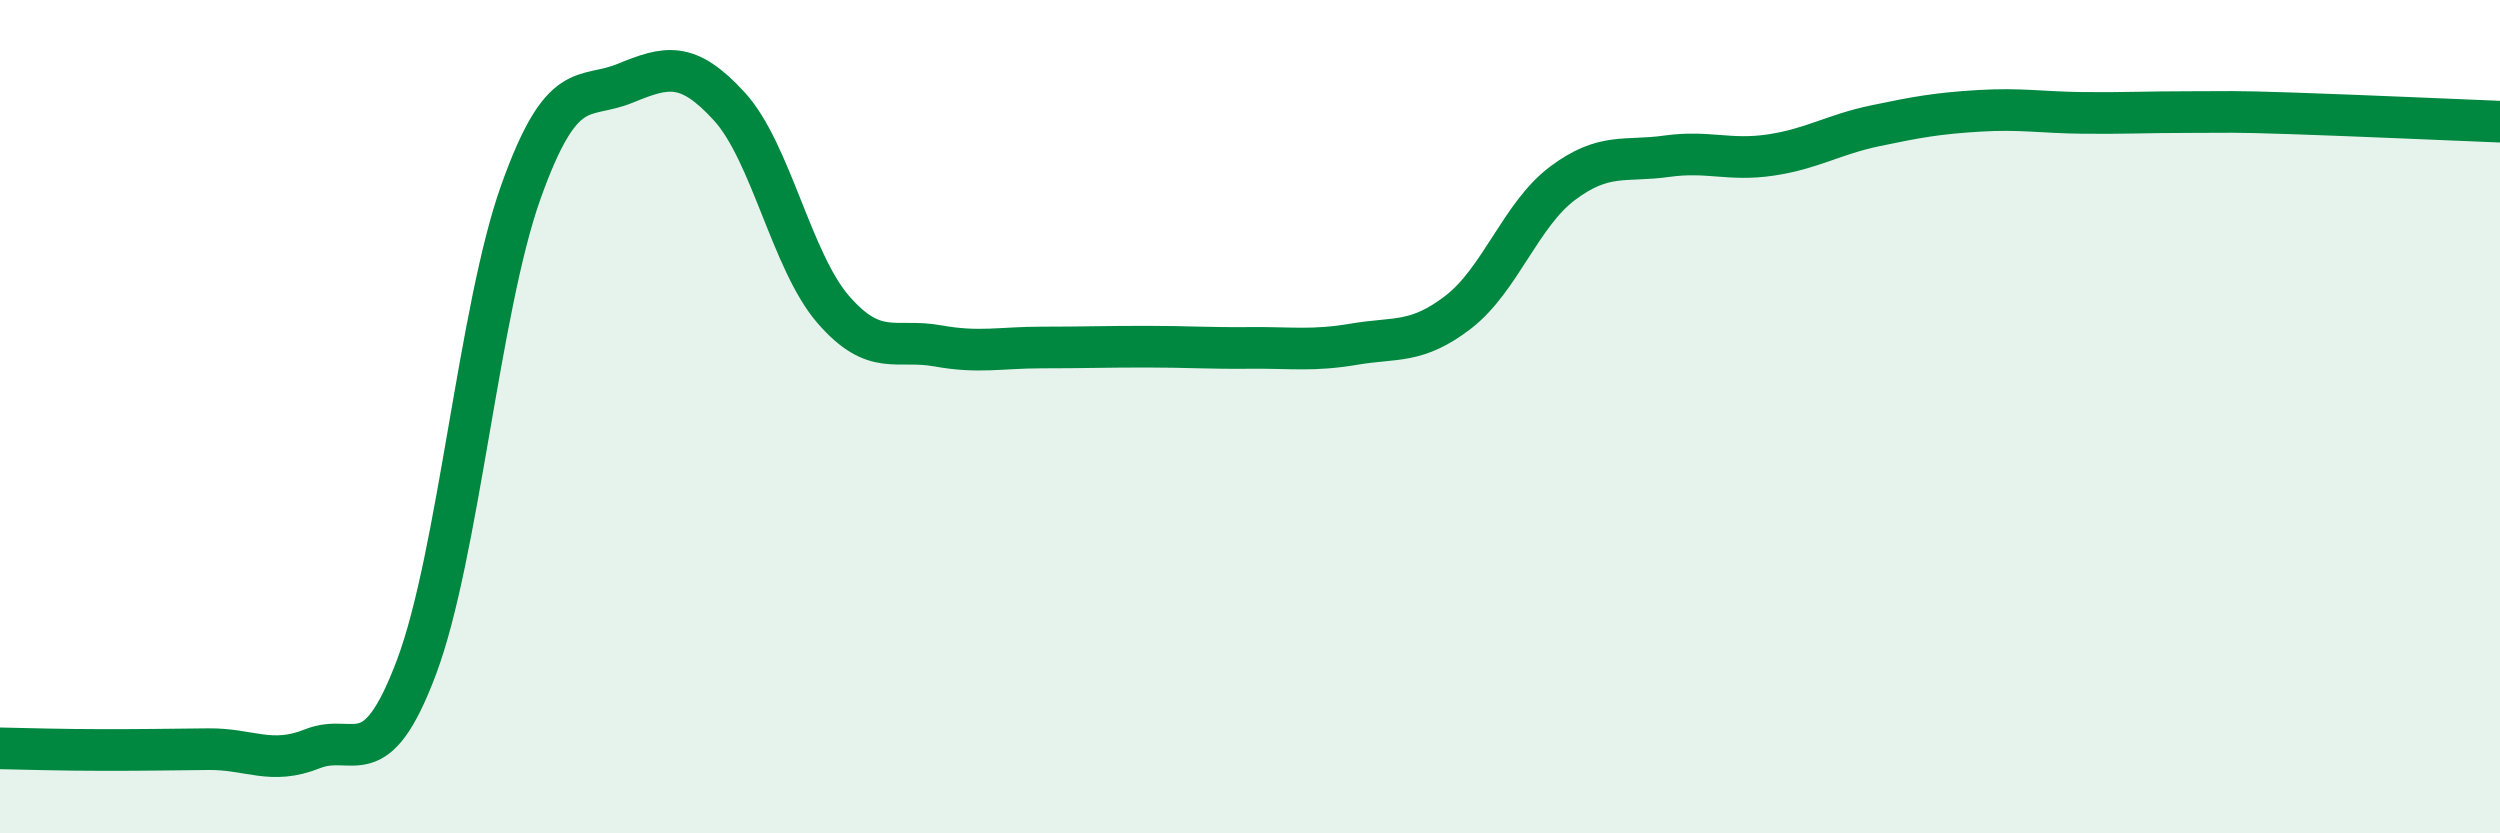
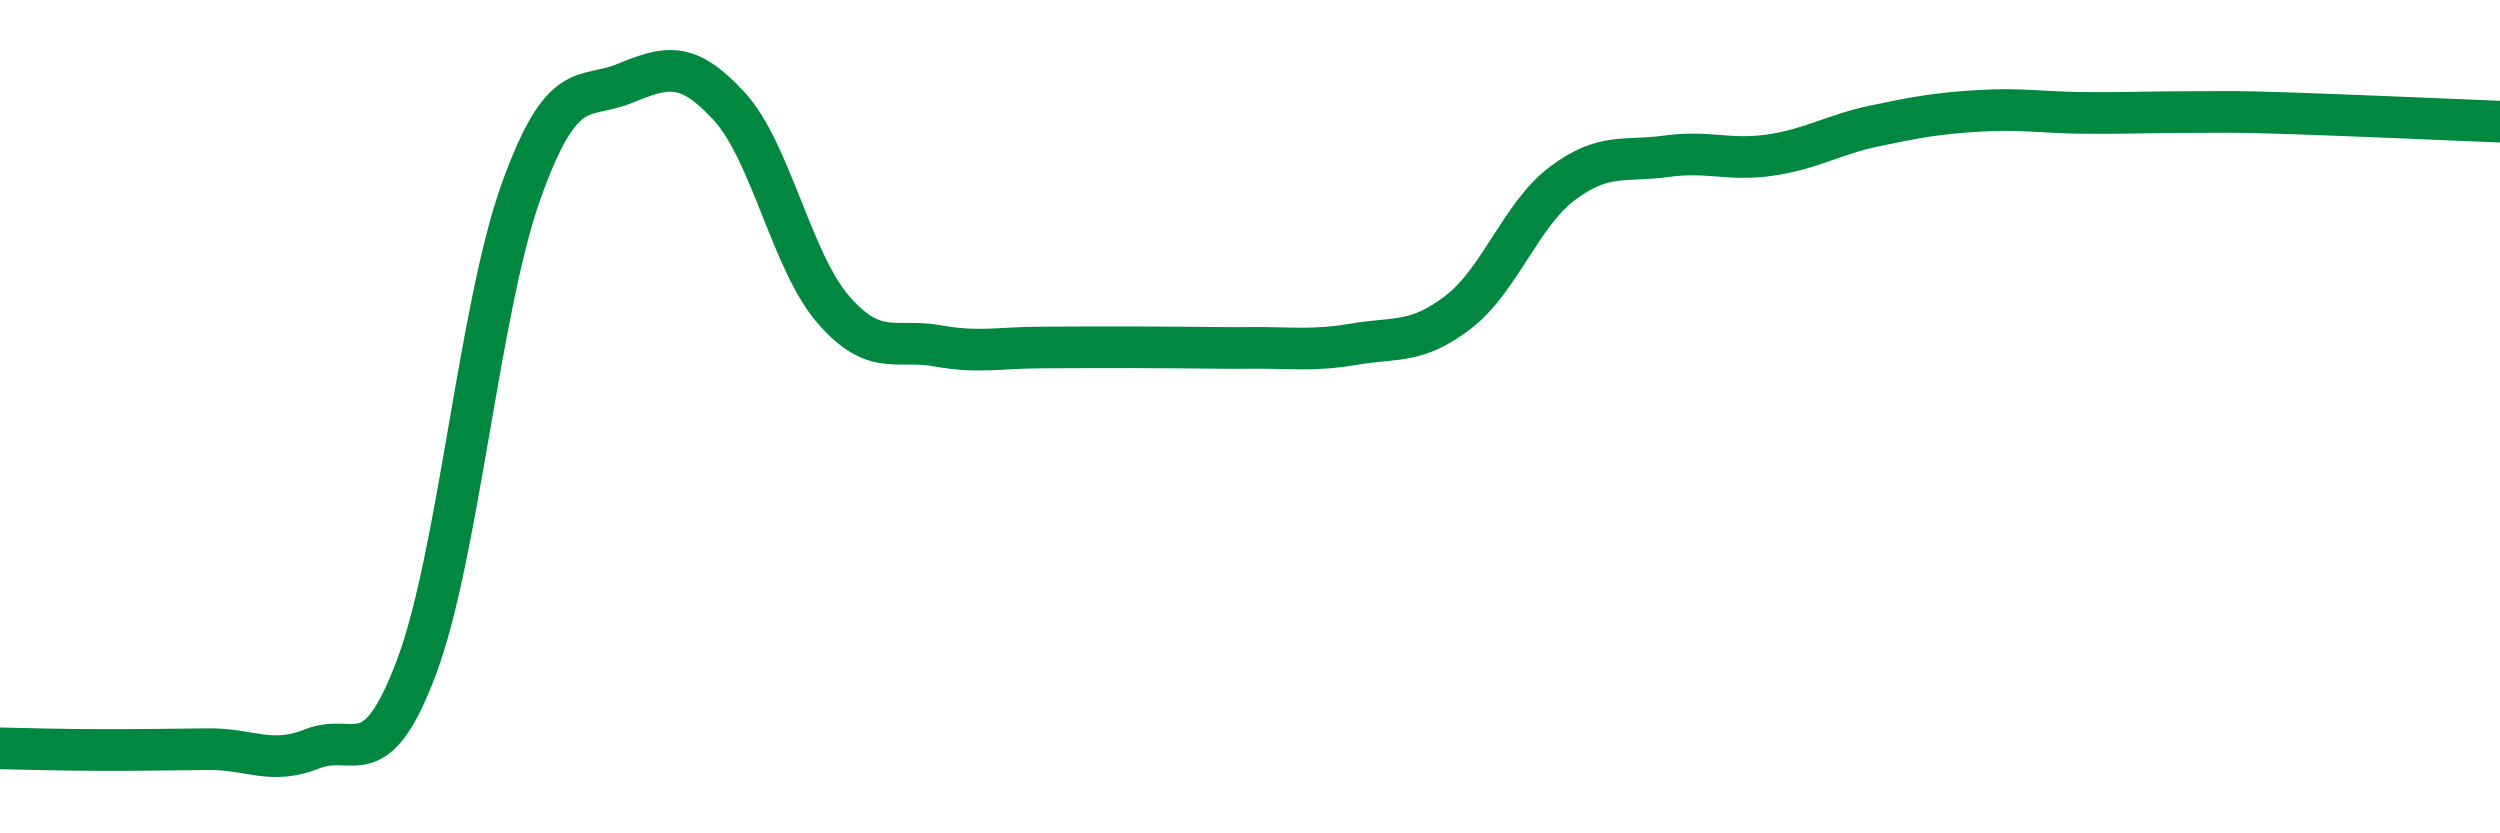
<svg xmlns="http://www.w3.org/2000/svg" width="60" height="20" viewBox="0 0 60 20">
-   <path d="M 0,17.96 C 0.5,17.97 1.5,18 2.5,18 C 3.5,18 4,17.99 5,17.98 C 6,17.97 6.5,18.37 7.5,17.97 C 8.5,17.57 9,18.67 10,16 C 11,13.33 11.5,7.41 12.5,4.61 C 13.5,1.81 14,2.41 15,2 C 16,1.59 16.5,1.46 17.5,2.55 C 18.5,3.64 19,6.28 20,7.43 C 21,8.58 21.5,8.12 22.5,8.3 C 23.5,8.48 24,8.34 25,8.34 C 26,8.34 26.5,8.32 27.5,8.32 C 28.5,8.32 29,8.36 30,8.35 C 31,8.34 31.5,8.43 32.5,8.26 C 33.5,8.09 34,8.26 35,7.49 C 36,6.72 36.5,5.15 37.5,4.4 C 38.5,3.65 39,3.89 40,3.75 C 41,3.61 41.5,3.87 42.5,3.72 C 43.5,3.57 44,3.23 45,3.02 C 46,2.81 46.5,2.72 47.5,2.66 C 48.5,2.6 49,2.7 50,2.71 C 51,2.72 51.5,2.69 52.5,2.69 C 53.5,2.69 53.5,2.67 55,2.72 C 56.5,2.77 59,2.88 60,2.92L60 20L0 20Z" fill="#008740" opacity="0.1" stroke-linecap="round" stroke-linejoin="round" />
-   <path d="M 0,17.96 C 0.5,17.97 1.5,18 2.5,18 C 3.5,18 4,17.99 5,17.98 C 6,17.97 6.5,18.37 7.5,17.97 C 8.5,17.57 9,18.67 10,16 C 11,13.33 11.5,7.41 12.5,4.61 C 13.5,1.81 14,2.41 15,2 C 16,1.59 16.5,1.46 17.5,2.55 C 18.5,3.64 19,6.28 20,7.43 C 21,8.58 21.5,8.12 22.5,8.3 C 23.5,8.48 24,8.34 25,8.34 C 26,8.34 26.5,8.32 27.5,8.32 C 28.5,8.32 29,8.36 30,8.35 C 31,8.34 31.5,8.43 32.5,8.26 C 33.5,8.09 34,8.26 35,7.49 C 36,6.72 36.5,5.15 37.5,4.4 C 38.5,3.65 39,3.89 40,3.75 C 41,3.61 41.5,3.87 42.5,3.72 C 43.5,3.57 44,3.23 45,3.02 C 46,2.81 46.5,2.72 47.5,2.66 C 48.5,2.6 49,2.7 50,2.71 C 51,2.72 51.5,2.69 52.5,2.69 C 53.5,2.69 53.5,2.67 55,2.72 C 56.5,2.77 59,2.88 60,2.92" stroke="#008740" stroke-width="1" fill="none" stroke-linecap="round" stroke-linejoin="round" />
+   <path d="M 0,17.96 C 0.5,17.97 1.5,18 2.5,18 C 3.5,18 4,17.99 5,17.98 C 6,17.97 6.5,18.37 7.5,17.97 C 8.5,17.57 9,18.67 10,16 C 11,13.33 11.5,7.41 12.5,4.61 C 13.5,1.81 14,2.41 15,2 C 16,1.59 16.5,1.46 17.5,2.55 C 18.5,3.64 19,6.28 20,7.43 C 21,8.58 21.5,8.12 22.5,8.3 C 23.5,8.48 24,8.34 25,8.34 C 28.5,8.32 29,8.36 30,8.35 C 31,8.34 31.5,8.43 32.5,8.26 C 33.5,8.09 34,8.26 35,7.49 C 36,6.72 36.5,5.15 37.5,4.4 C 38.5,3.65 39,3.89 40,3.75 C 41,3.61 41.5,3.87 42.5,3.72 C 43.5,3.57 44,3.23 45,3.02 C 46,2.81 46.5,2.72 47.5,2.66 C 48.5,2.6 49,2.7 50,2.71 C 51,2.72 51.5,2.69 52.5,2.69 C 53.5,2.69 53.5,2.67 55,2.72 C 56.5,2.77 59,2.88 60,2.92" stroke="#008740" stroke-width="1" fill="none" stroke-linecap="round" stroke-linejoin="round" />
</svg>